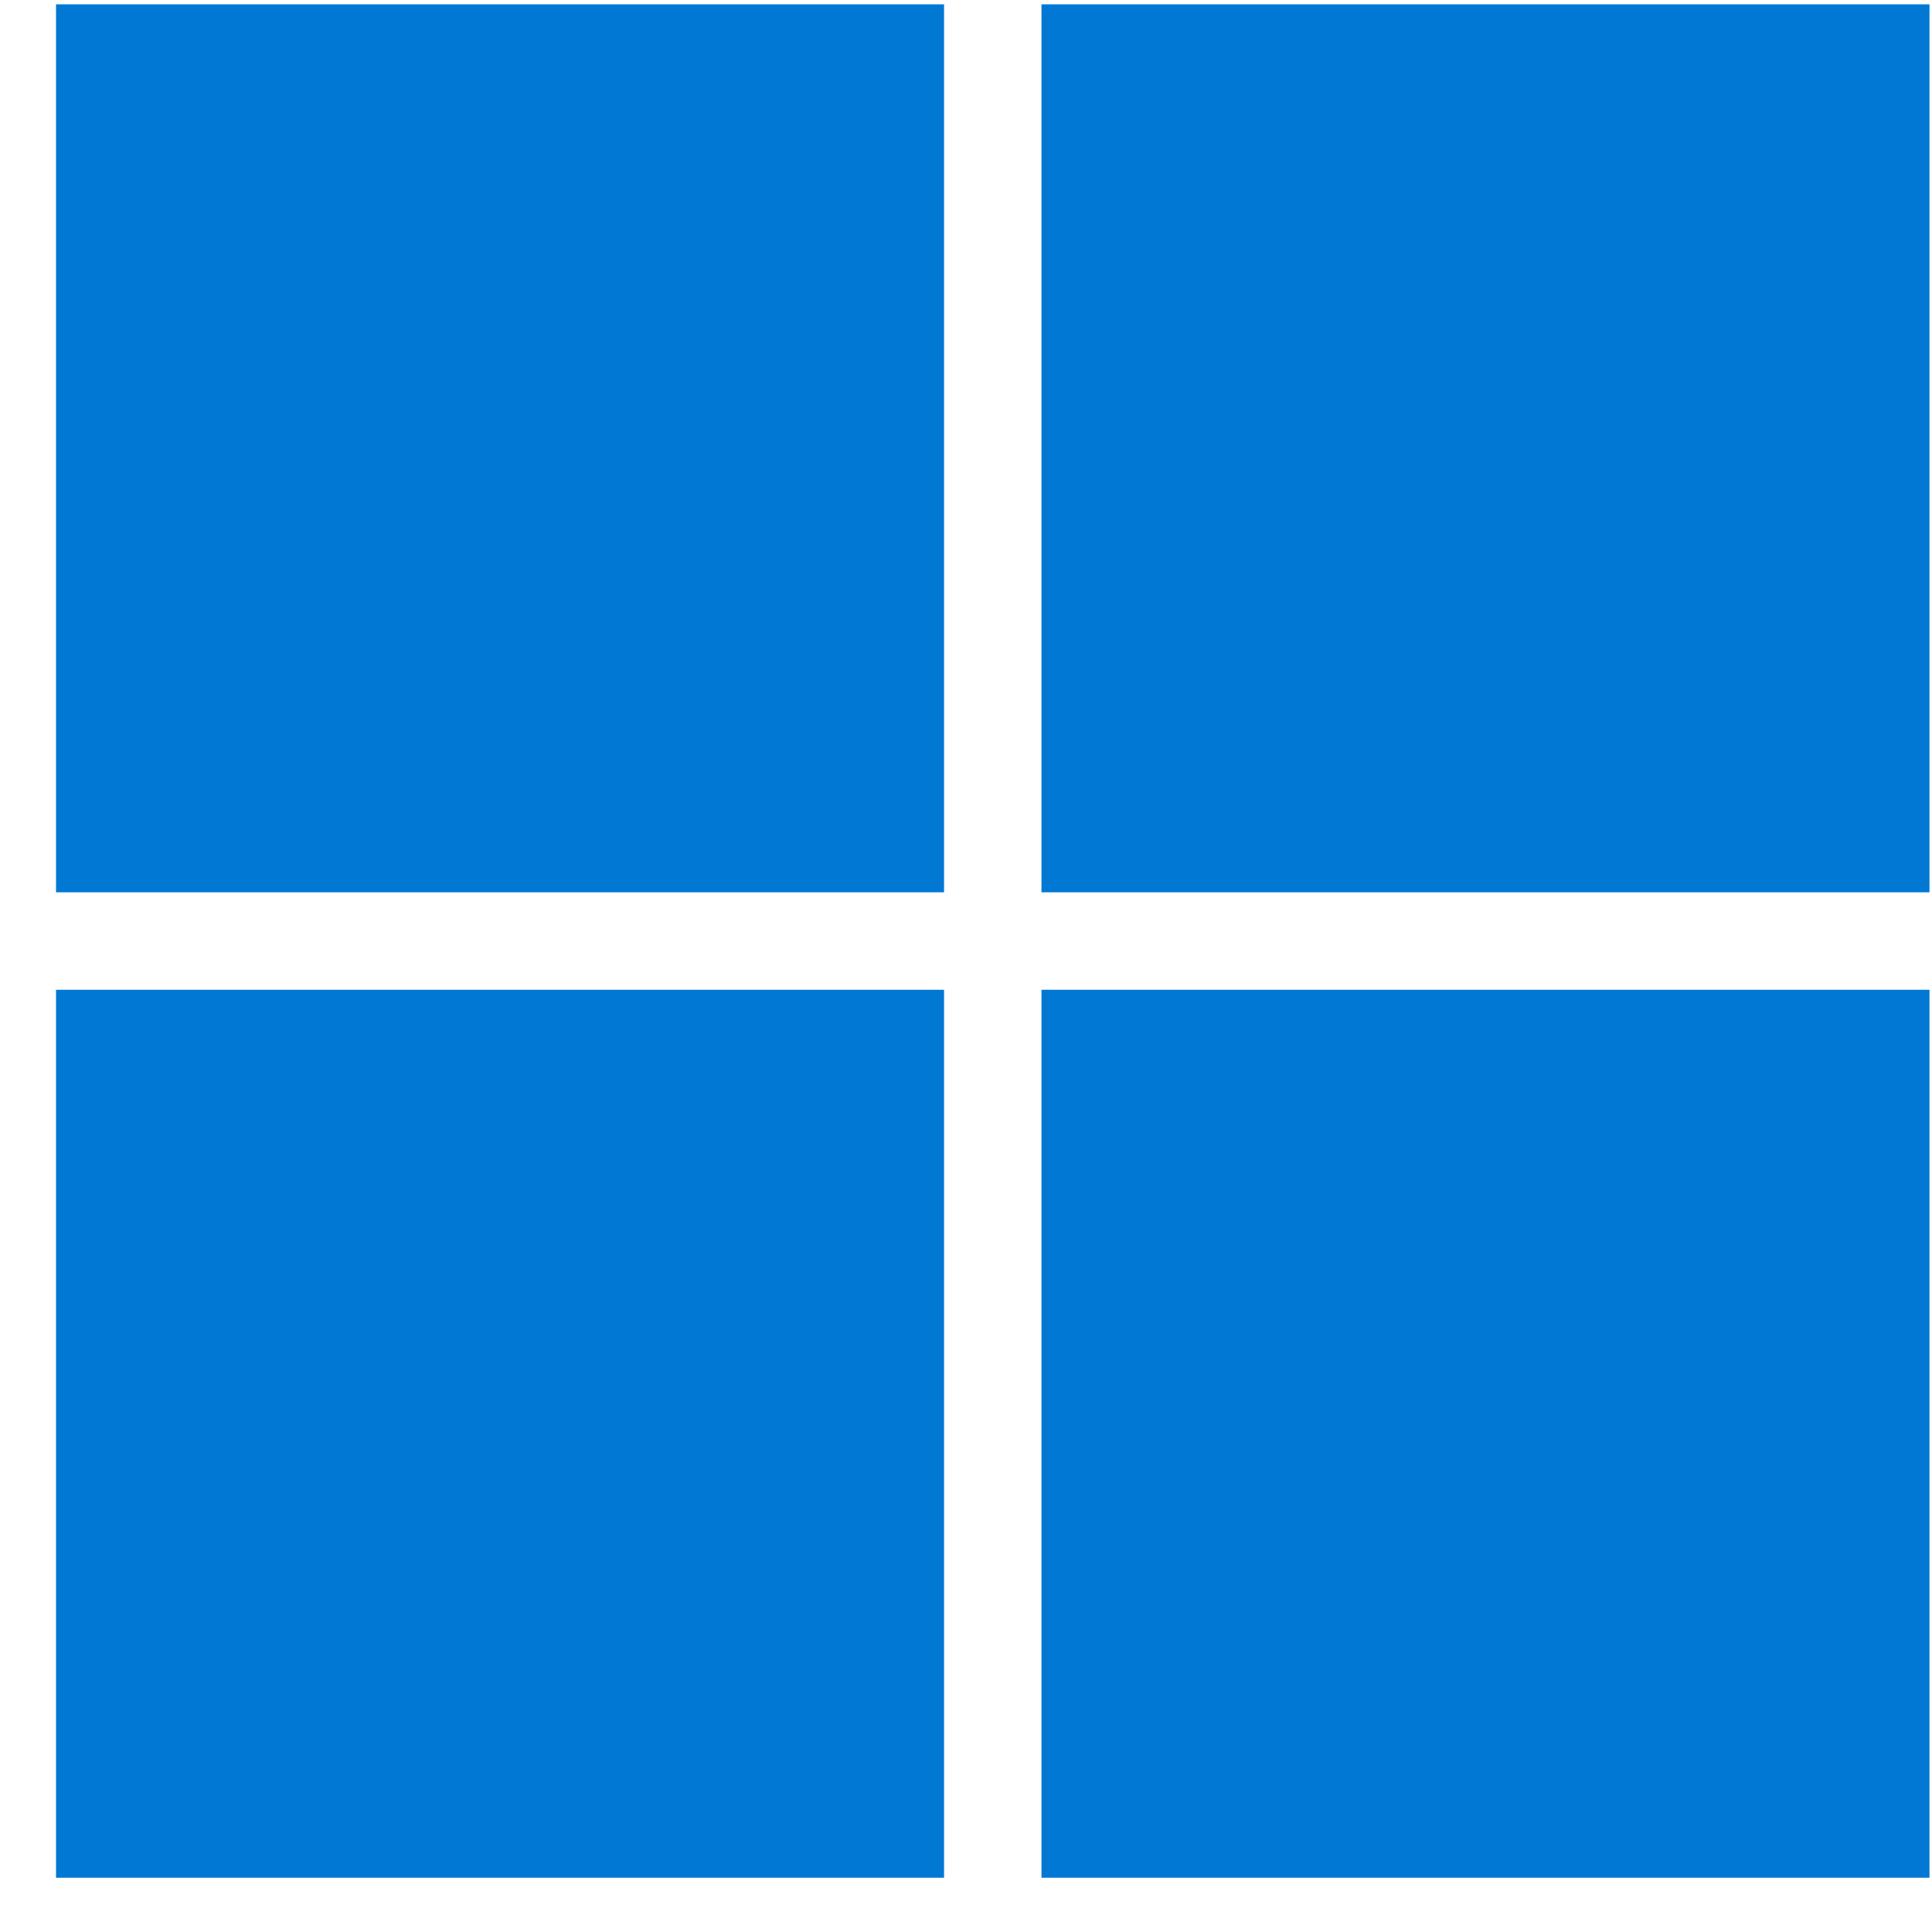
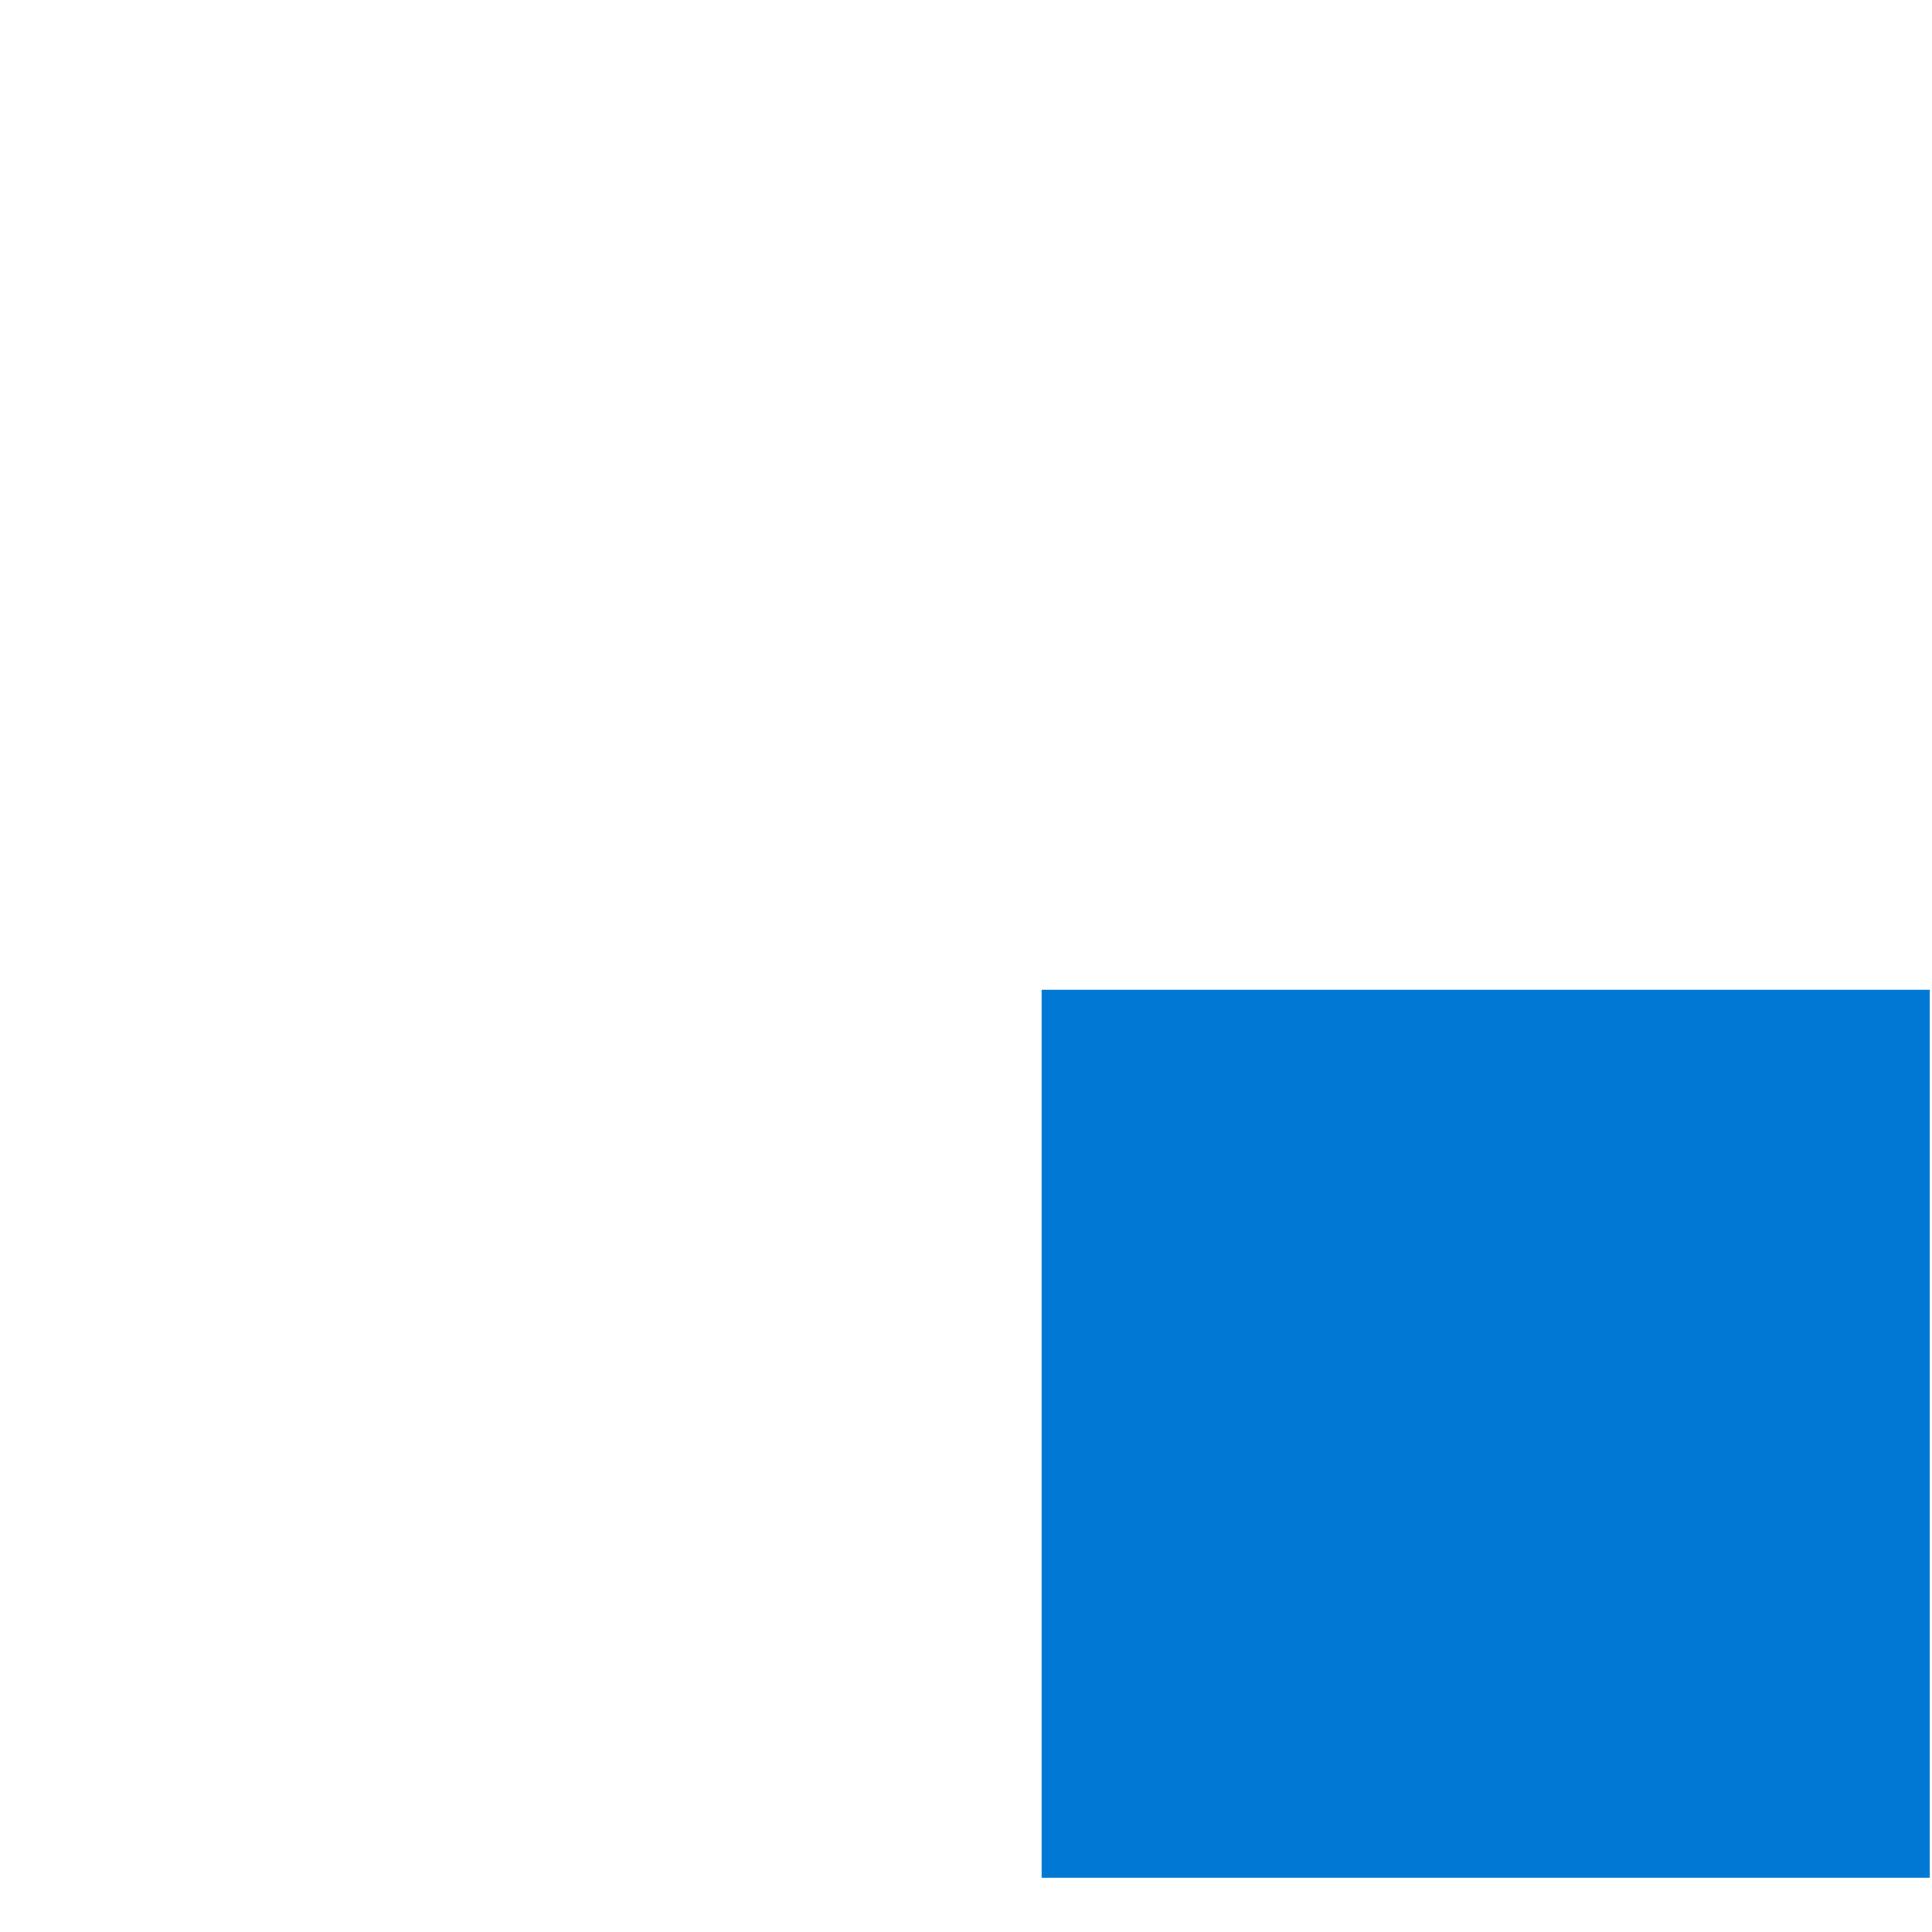
<svg xmlns="http://www.w3.org/2000/svg" width="33" height="33" viewBox="0 0 33 33" fill="none">
-   <path d="M16.125 0.074H0.957V15.241H16.125V0.074Z" fill="#0078D4" />
-   <path d="M32.957 0.074H17.789V15.241H32.957V0.074Z" fill="#0078D4" />
-   <path d="M16.125 16.906H0.957V32.073H16.125V16.906Z" fill="#0078D4" />
  <path d="M32.957 16.906H17.789V32.073H32.957V16.906Z" fill="#0078D4" />
</svg>